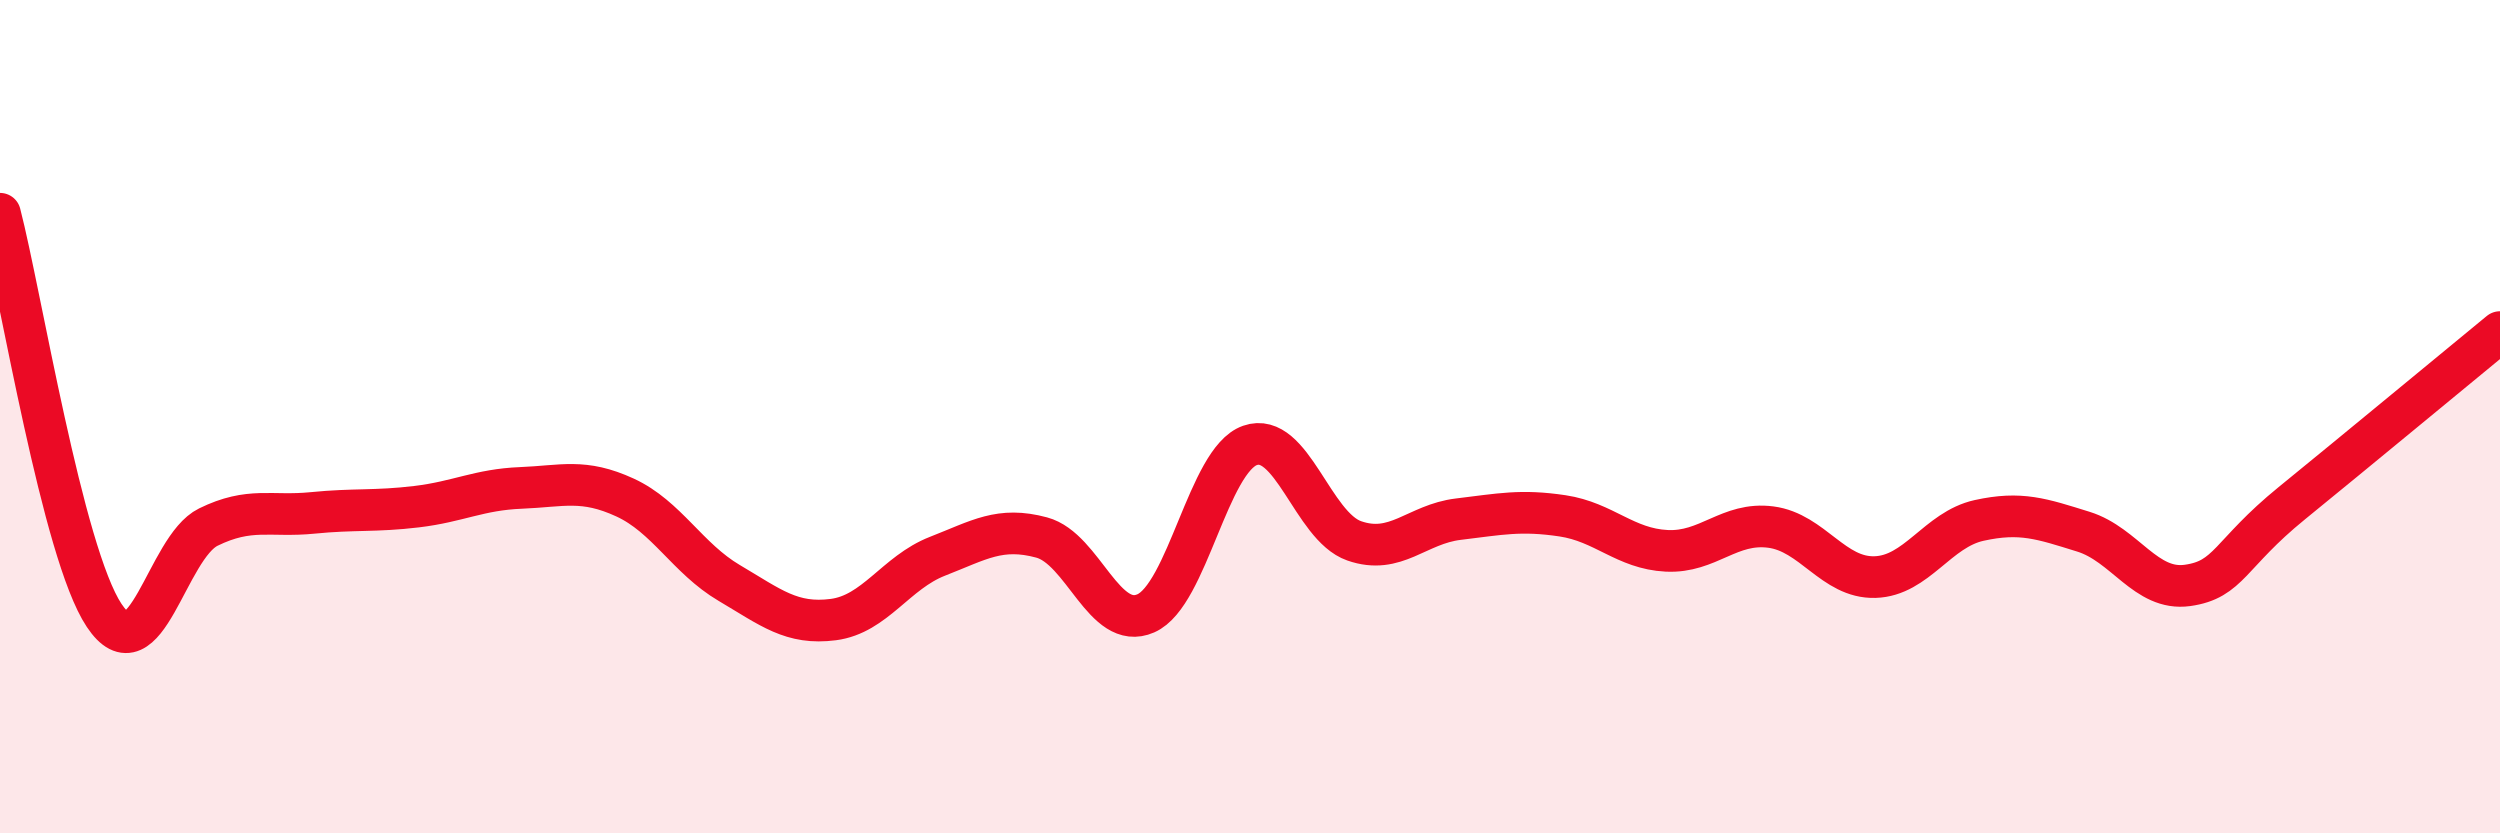
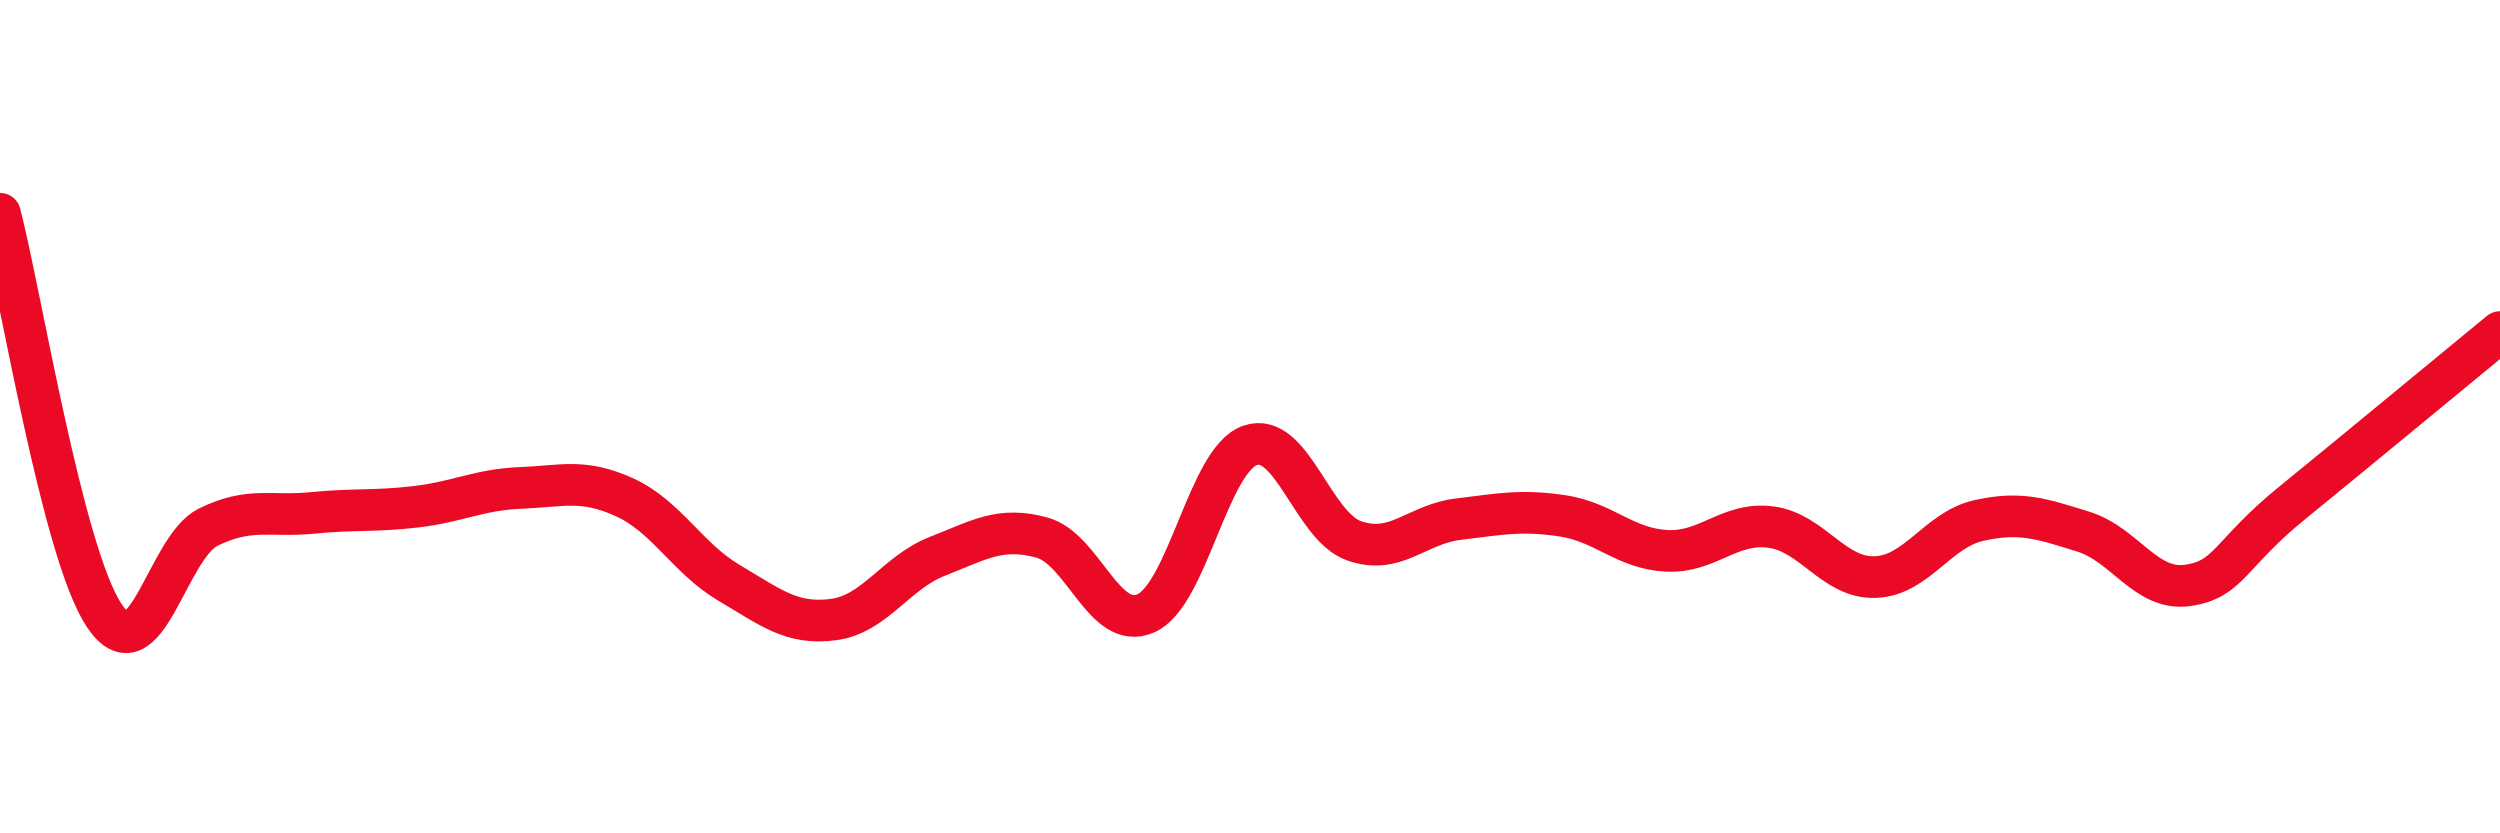
<svg xmlns="http://www.w3.org/2000/svg" width="60" height="20" viewBox="0 0 60 20">
-   <path d="M 0,5.13 C 0.5,7.06 1.5,13.27 2.5,14.77 C 3.5,16.27 4,13.14 5,12.65 C 6,12.16 6.5,12.41 7.5,12.31 C 8.5,12.21 9,12.28 10,12.16 C 11,12.04 11.5,11.75 12.5,11.71 C 13.5,11.67 14,11.48 15,11.94 C 16,12.4 16.5,13.4 17.5,13.99 C 18.5,14.58 19,15 20,14.87 C 21,14.74 21.5,13.74 22.5,13.35 C 23.5,12.96 24,12.63 25,12.9 C 26,13.17 26.5,15.16 27.5,14.72 C 28.5,14.28 29,11.04 30,10.69 C 31,10.34 31.5,12.63 32.5,12.98 C 33.5,13.33 34,12.58 35,12.46 C 36,12.34 36.5,12.23 37.5,12.38 C 38.5,12.53 39,13.17 40,13.22 C 41,13.27 41.5,12.52 42.5,12.65 C 43.5,12.78 44,13.88 45,13.85 C 46,13.82 46.5,12.71 47.5,12.49 C 48.5,12.27 49,12.45 50,12.76 C 51,13.07 51.5,14.19 52.5,14.05 C 53.5,13.91 53.5,13.3 55,12.08 C 56.5,10.86 59,8.79 60,7.97L60 20L0 20Z" fill="#EB0A25" opacity="0.1" stroke-linecap="round" stroke-linejoin="round" />
  <path d="M 0,5.13 C 0.5,7.06 1.5,13.27 2.5,14.77 C 3.5,16.27 4,13.14 5,12.65 C 6,12.16 6.5,12.41 7.5,12.31 C 8.5,12.21 9,12.28 10,12.16 C 11,12.04 11.5,11.75 12.5,11.71 C 13.5,11.67 14,11.48 15,11.94 C 16,12.4 16.5,13.4 17.5,13.99 C 18.5,14.58 19,15 20,14.87 C 21,14.74 21.5,13.74 22.5,13.35 C 23.5,12.96 24,12.63 25,12.9 C 26,13.17 26.5,15.16 27.5,14.72 C 28.5,14.28 29,11.04 30,10.69 C 31,10.34 31.5,12.63 32.5,12.98 C 33.5,13.33 34,12.58 35,12.46 C 36,12.34 36.5,12.23 37.5,12.38 C 38.5,12.53 39,13.17 40,13.22 C 41,13.27 41.5,12.52 42.5,12.65 C 43.5,12.78 44,13.88 45,13.85 C 46,13.82 46.5,12.71 47.5,12.49 C 48.5,12.27 49,12.45 50,12.76 C 51,13.07 51.5,14.19 52.5,14.05 C 53.5,13.91 53.5,13.3 55,12.08 C 56.5,10.86 59,8.79 60,7.97" stroke="#EB0A25" stroke-width="1" fill="none" stroke-linecap="round" stroke-linejoin="round" />
</svg>